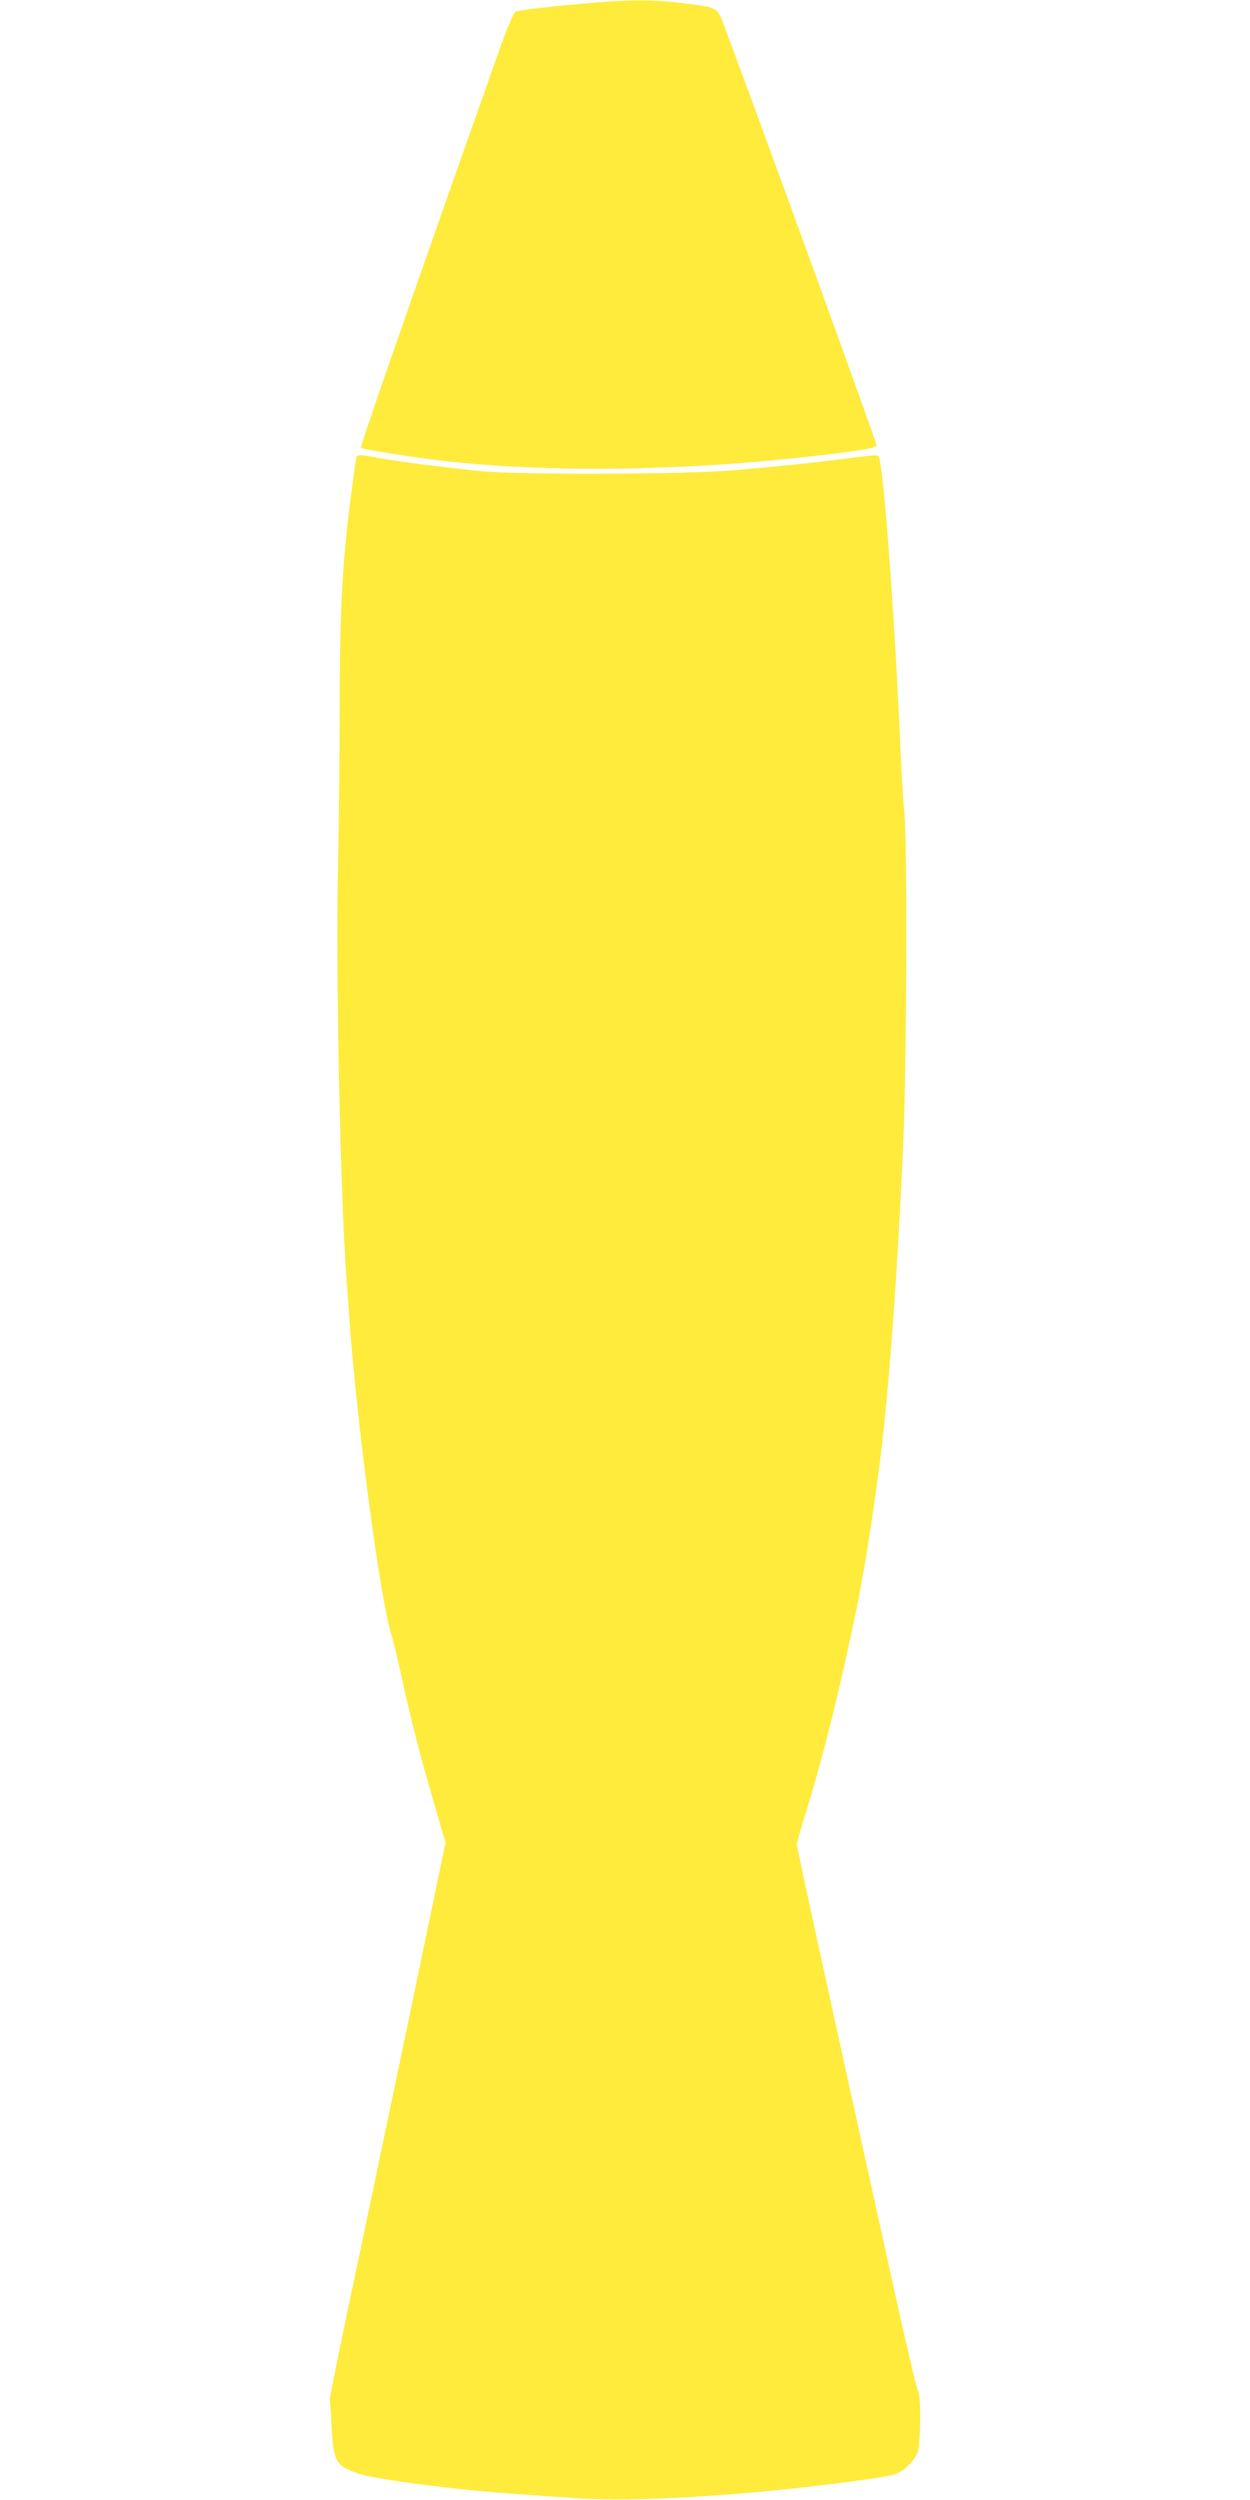
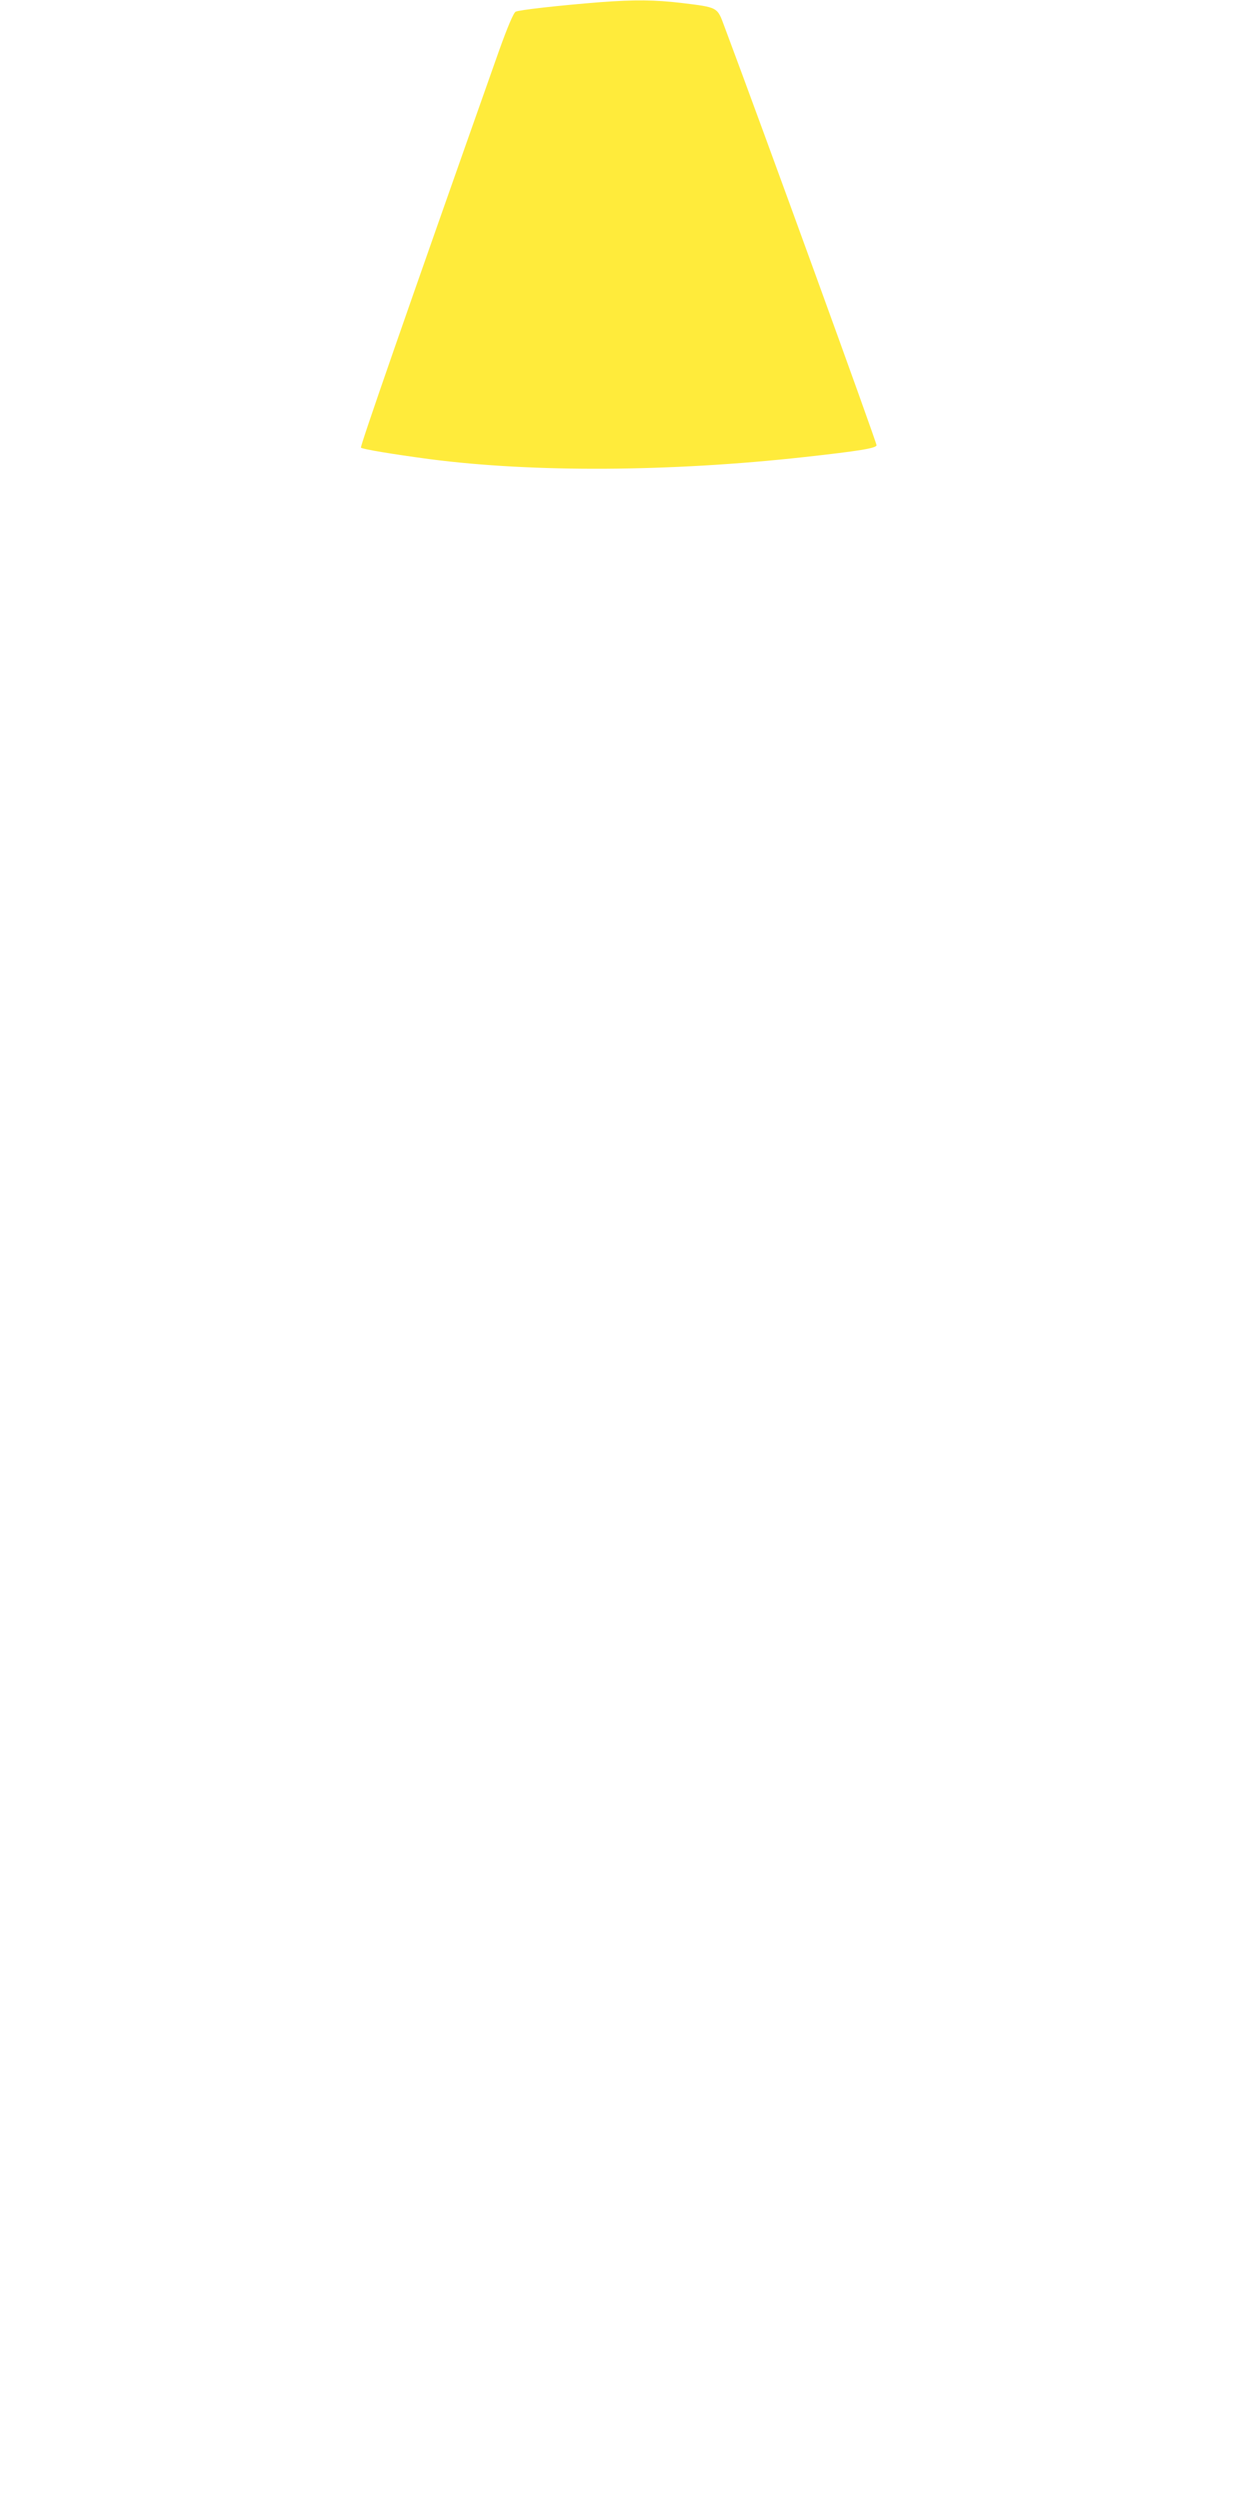
<svg xmlns="http://www.w3.org/2000/svg" version="1.0" width="640pt" height="1280pt" viewBox="0 0 640 1280" preserveAspectRatio="xMidYMid meet">
  <g transform="translate(0,1280) scale(0.1,-0.1)" fill="#ffeb3b" stroke="none">
    <path d="M3075 12789 c-215 -17 -418 -40 -435 -49 -11 -6 -42 -80 -84 -197 -484 -1369 -713 -2029 -708 -2035 9 -8 159 -33 353 -59 532 -69 1231 -65 1919 11 280 31 365 45 368 60 2 11 -584 1625 -780 2147 -36 97 -31 95 -220 118 -136 16 -239 17 -413 4z" />
-     <path d="M1825 10458 c-2 -7 -11 -65 -19 -128 -52 -377 -66 -623 -67 -1155 0 -253 -4 -608 -8 -790 -13 -555 11 -1703 44 -2145 3 -36 10 -130 15 -210 40 -545 160 -1439 215 -1605 8 -22 30 -114 50 -205 47 -218 102 -432 171 -665 l55 -190 -200 -960 c-110 -528 -244 -1165 -297 -1415 -53 -250 -95 -462 -95 -470 1 -8 5 -76 9 -150 9 -172 23 -196 135 -234 91 -31 501 -84 807 -105 80 -6 223 -16 318 -22 286 -20 826 12 1332 77 226 29 282 39 313 55 41 21 87 73 97 109 14 54 15 286 2 303 -7 8 -68 268 -136 578 -340 1541 -486 2209 -486 2225 0 11 21 84 46 164 67 215 135 475 202 776 79 351 116 564 172 979 48 352 96 1011 125 1683 17 395 21 1546 5 1681 -5 47 -14 199 -20 336 -27 622 -80 1361 -107 1473 -6 27 7 27 -188 2 -88 -11 -207 -25 -265 -30 -58 -6 -186 -18 -285 -27 -232 -22 -1111 -25 -1305 -5 -217 22 -443 52 -549 72 -69 13 -81 13 -86 -2z" />
  </g>
</svg>